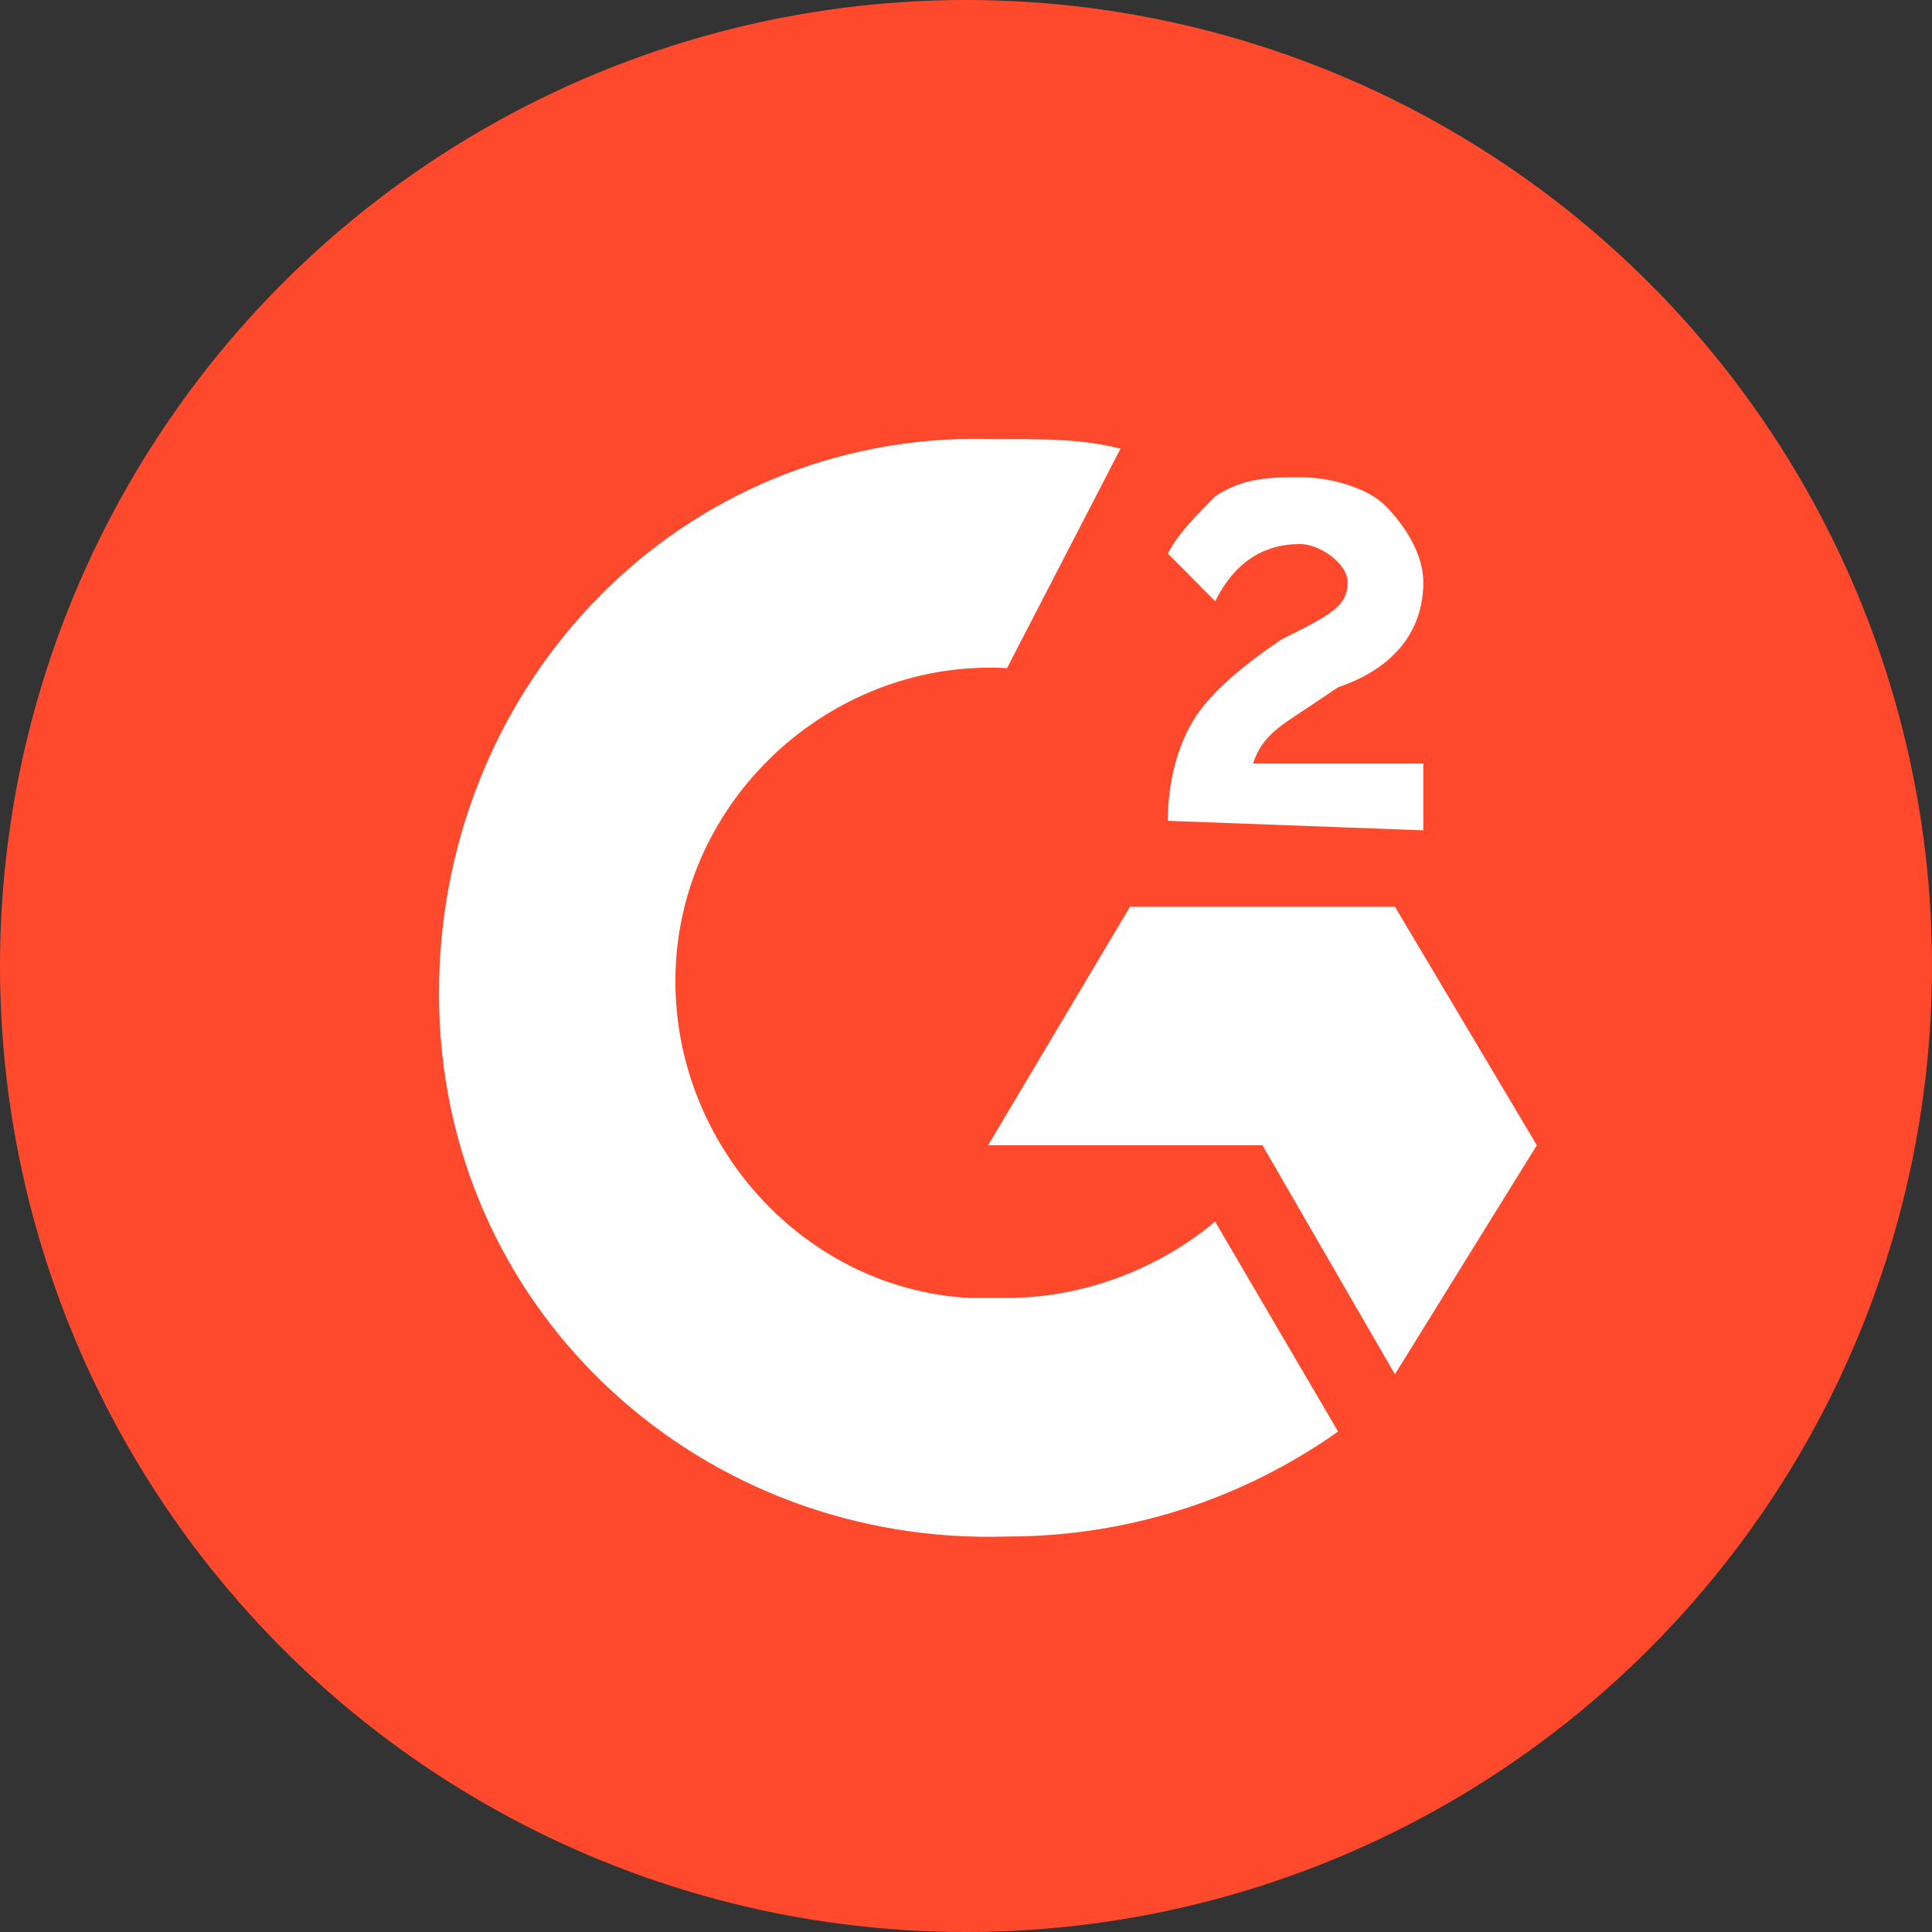
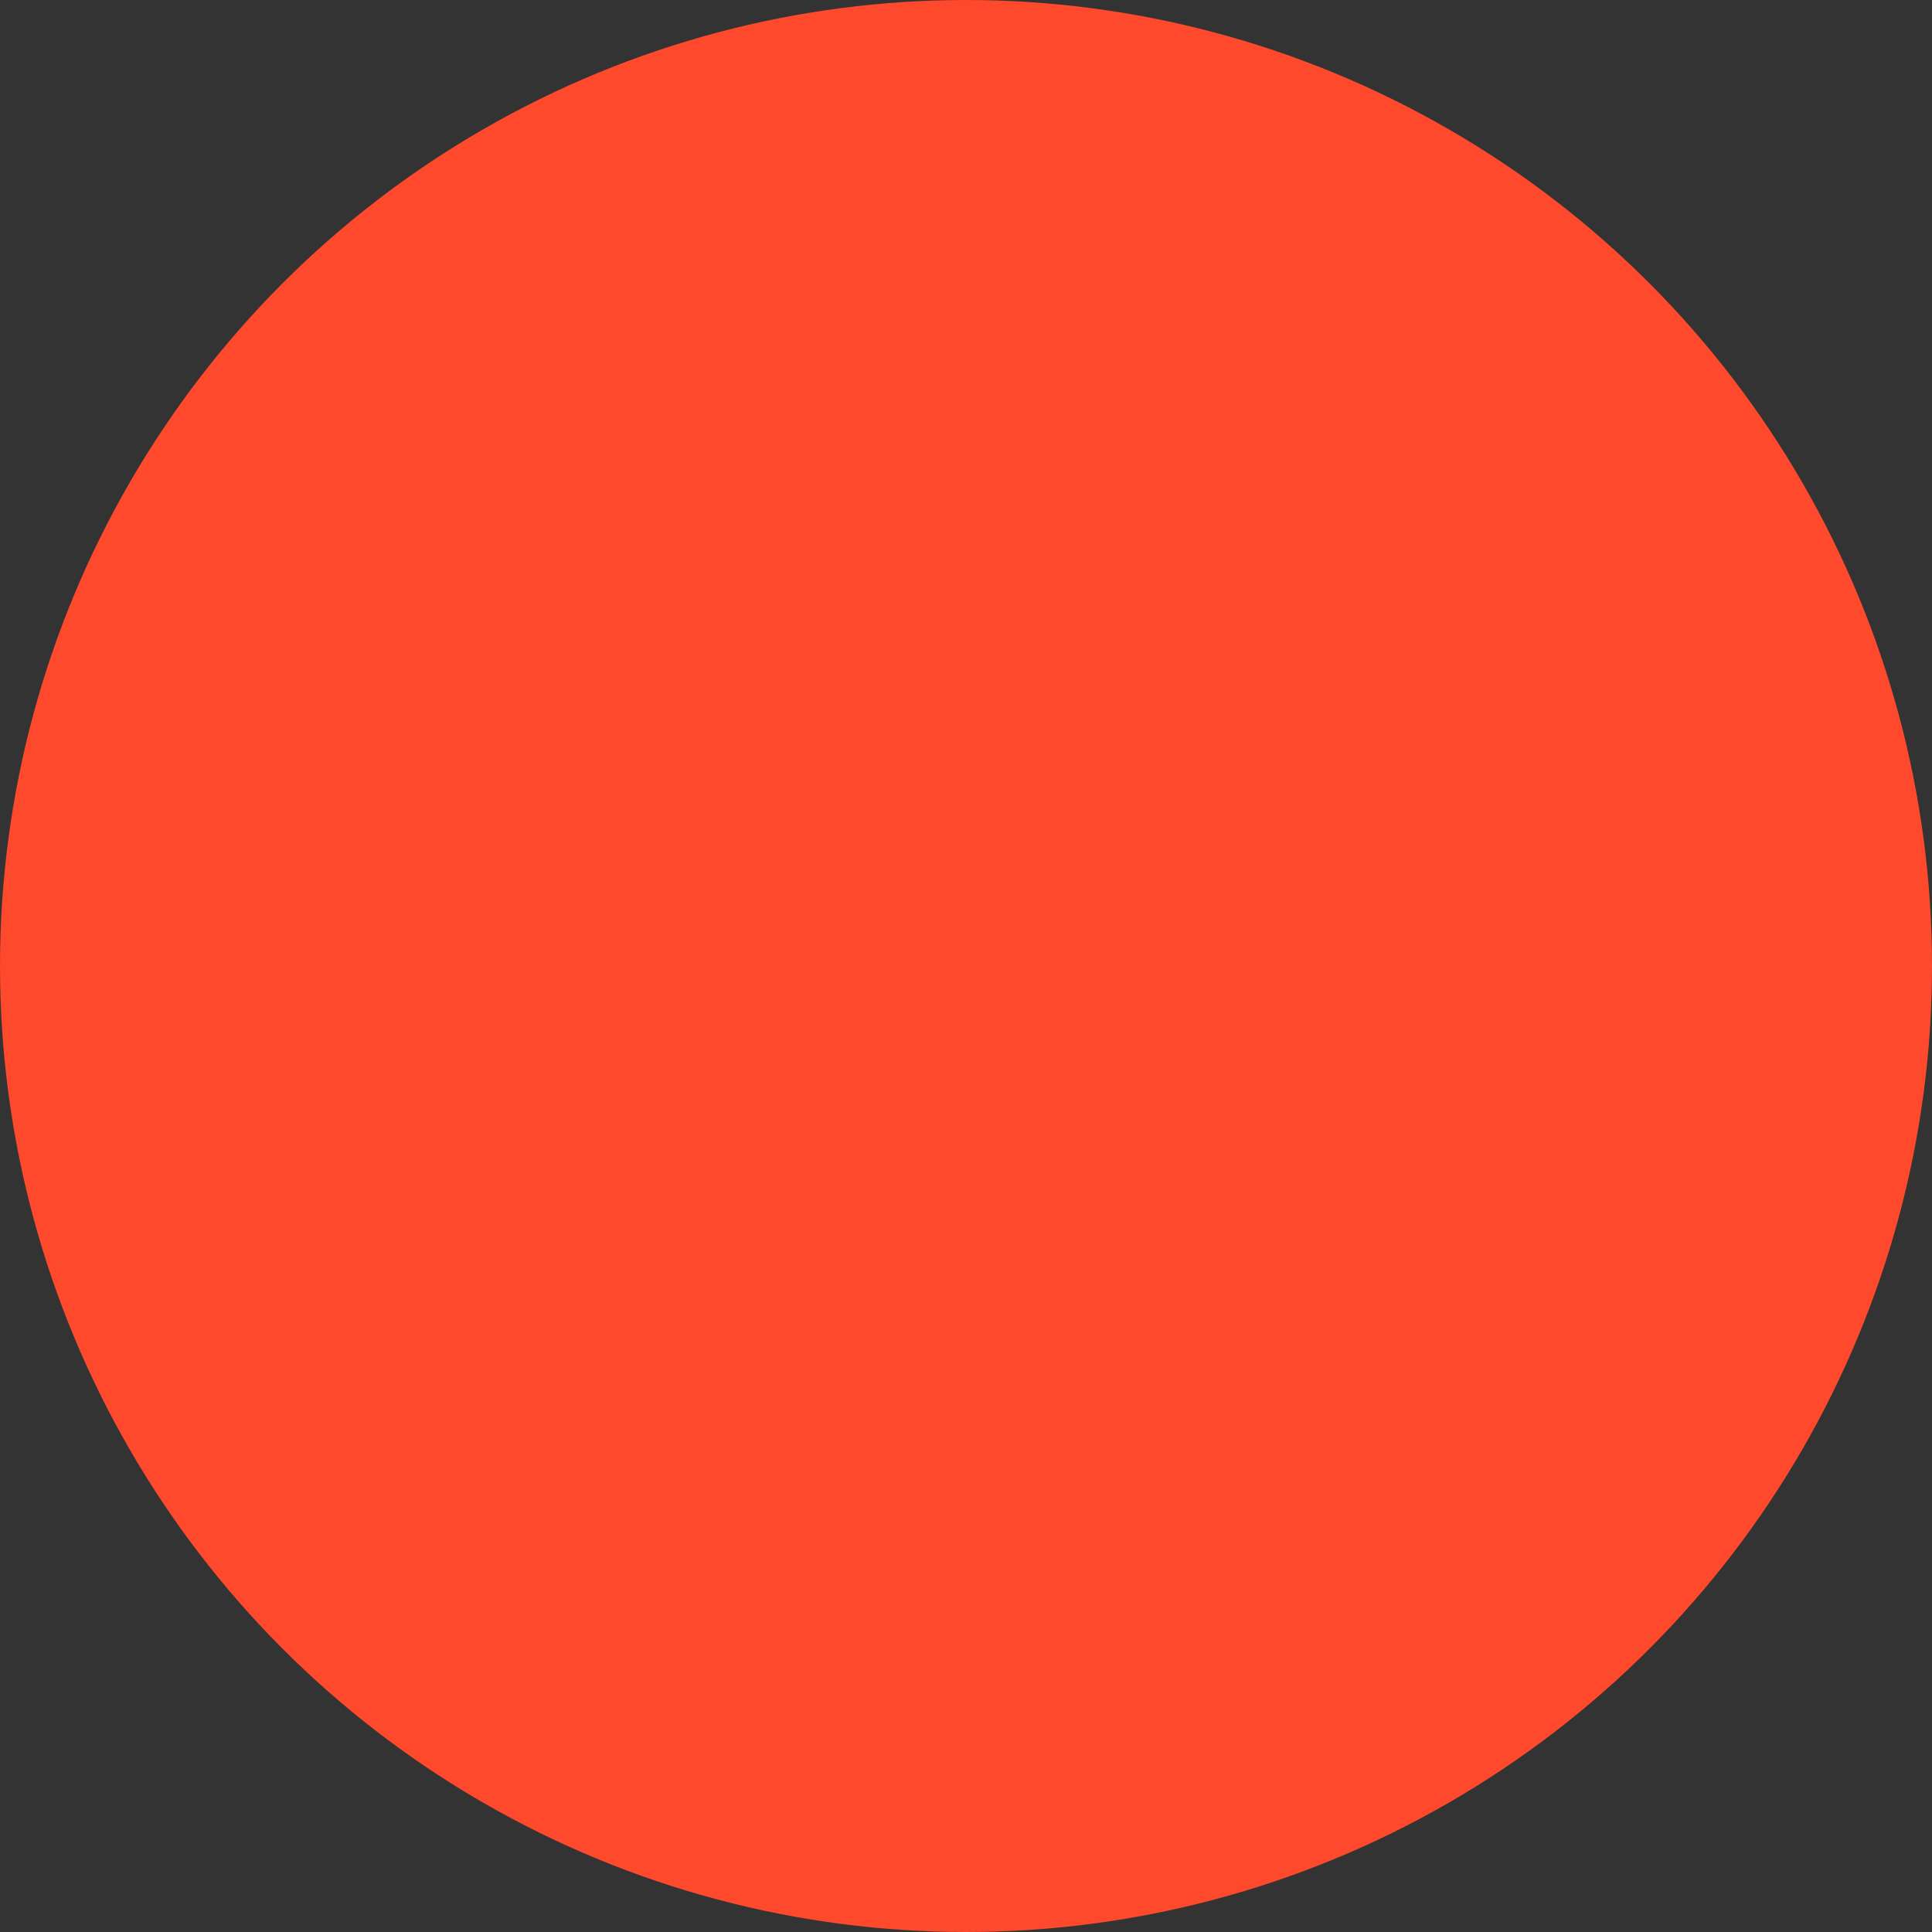
<svg xmlns="http://www.w3.org/2000/svg" height="40" viewBox="0 0 40 40" width="40">
  <rect x="0" y="0" width="40" height="40" fill="#333333" stroke="none" />
  <circle cx="20" cy="20" fill="#ff492c" r="20" />
-   <path d="m20.849 9.091c.783 0 1.567 0 2.35.198l-2.35 4.544c-3.526-.198-6.66 2.568-6.856 6.125-.196 3.556 2.546 6.718 6.072 6.915h.783c1.567 0 3.134-.593 4.309-1.581l2.546 4.347c-1.959 1.383-4.309 2.173-6.856 2.173-6.268.198-11.557-4.544-11.752-10.867-.196-6.322 4.505-11.657 10.773-11.855zm8.031 9.681 2.938 4.939-2.938 4.742-2.742-4.742h-5.68l2.938-4.939zm-4.701-1.778c0-.79.196-1.581.588-2.173.392-.593 1.175-1.185 1.763-1.581l.392-.198c.783-.395.979-.593.979-.988s-.588-.79-.979-.79c-.783 0-1.371.395-1.763 1.185l-.979-.988c.196-.395.588-.79.979-1.185.588-.395 1.175-.395 1.763-.395s1.371.198 1.763.593c.392.395.783.988.783 1.581 0 .988-.588 1.778-1.763 2.173l-.588.395c-.588.395-.979.593-1.175 1.185h3.526v1.383z" fill="#fff" />
</svg>